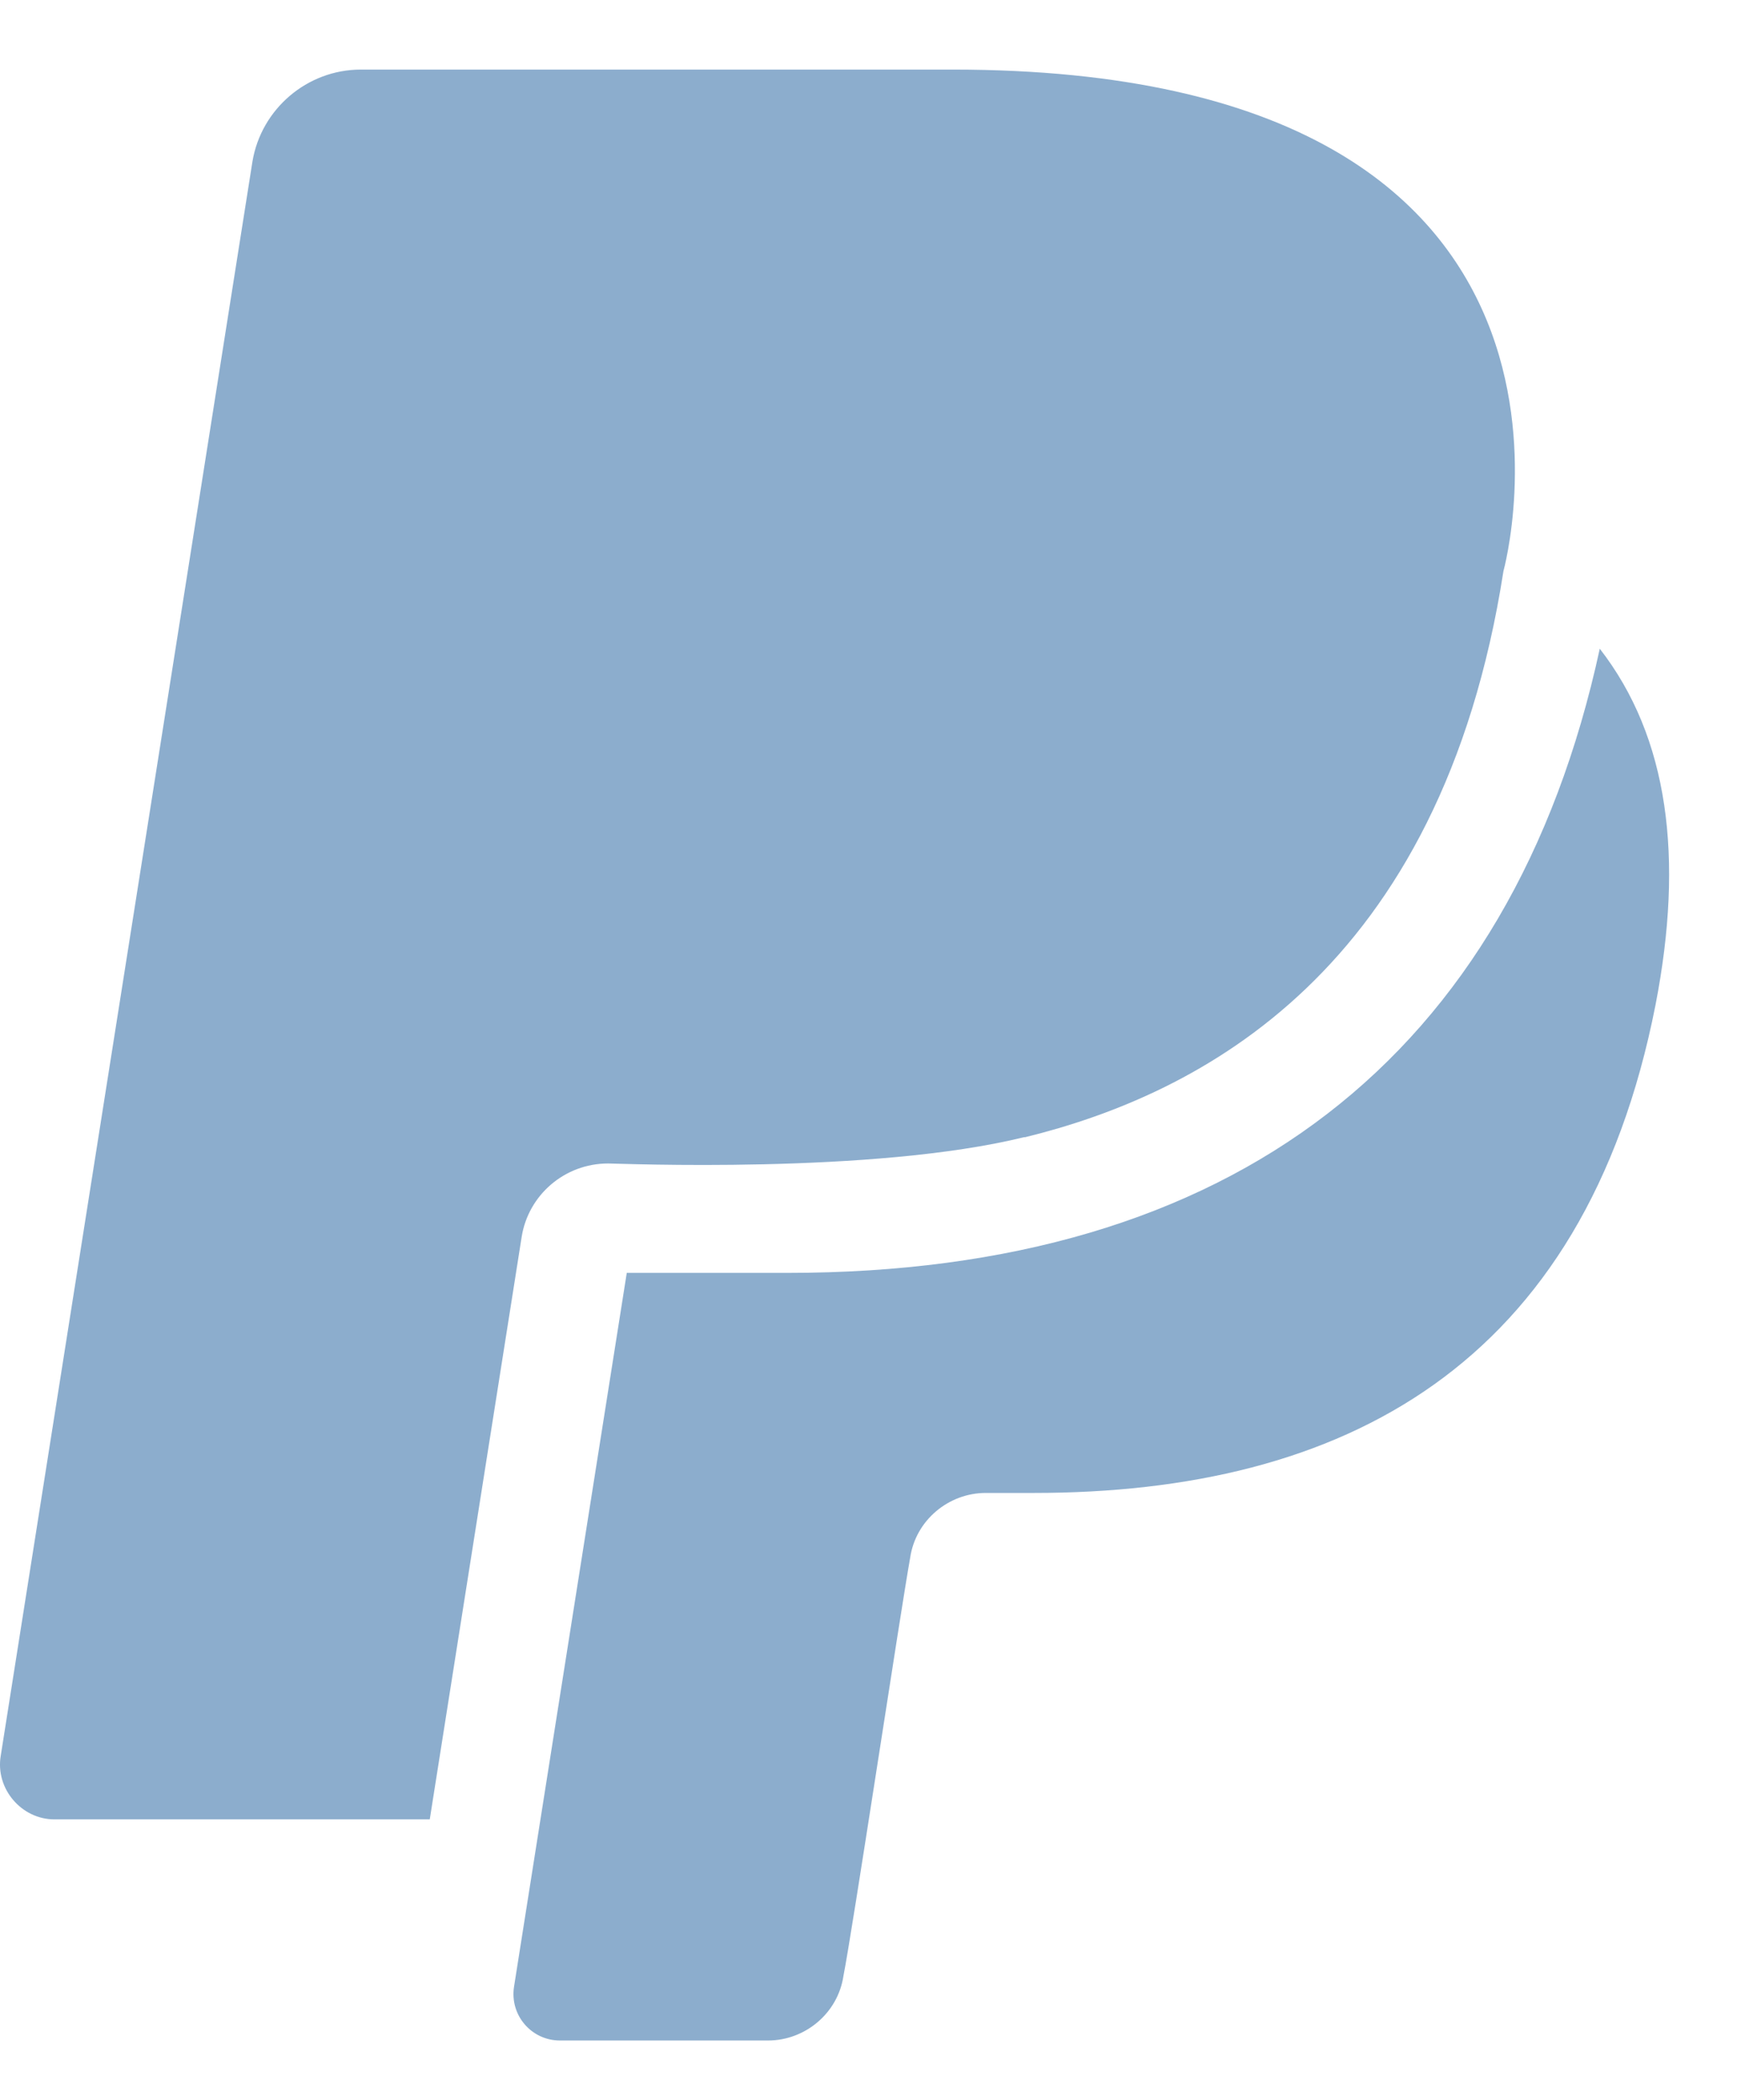
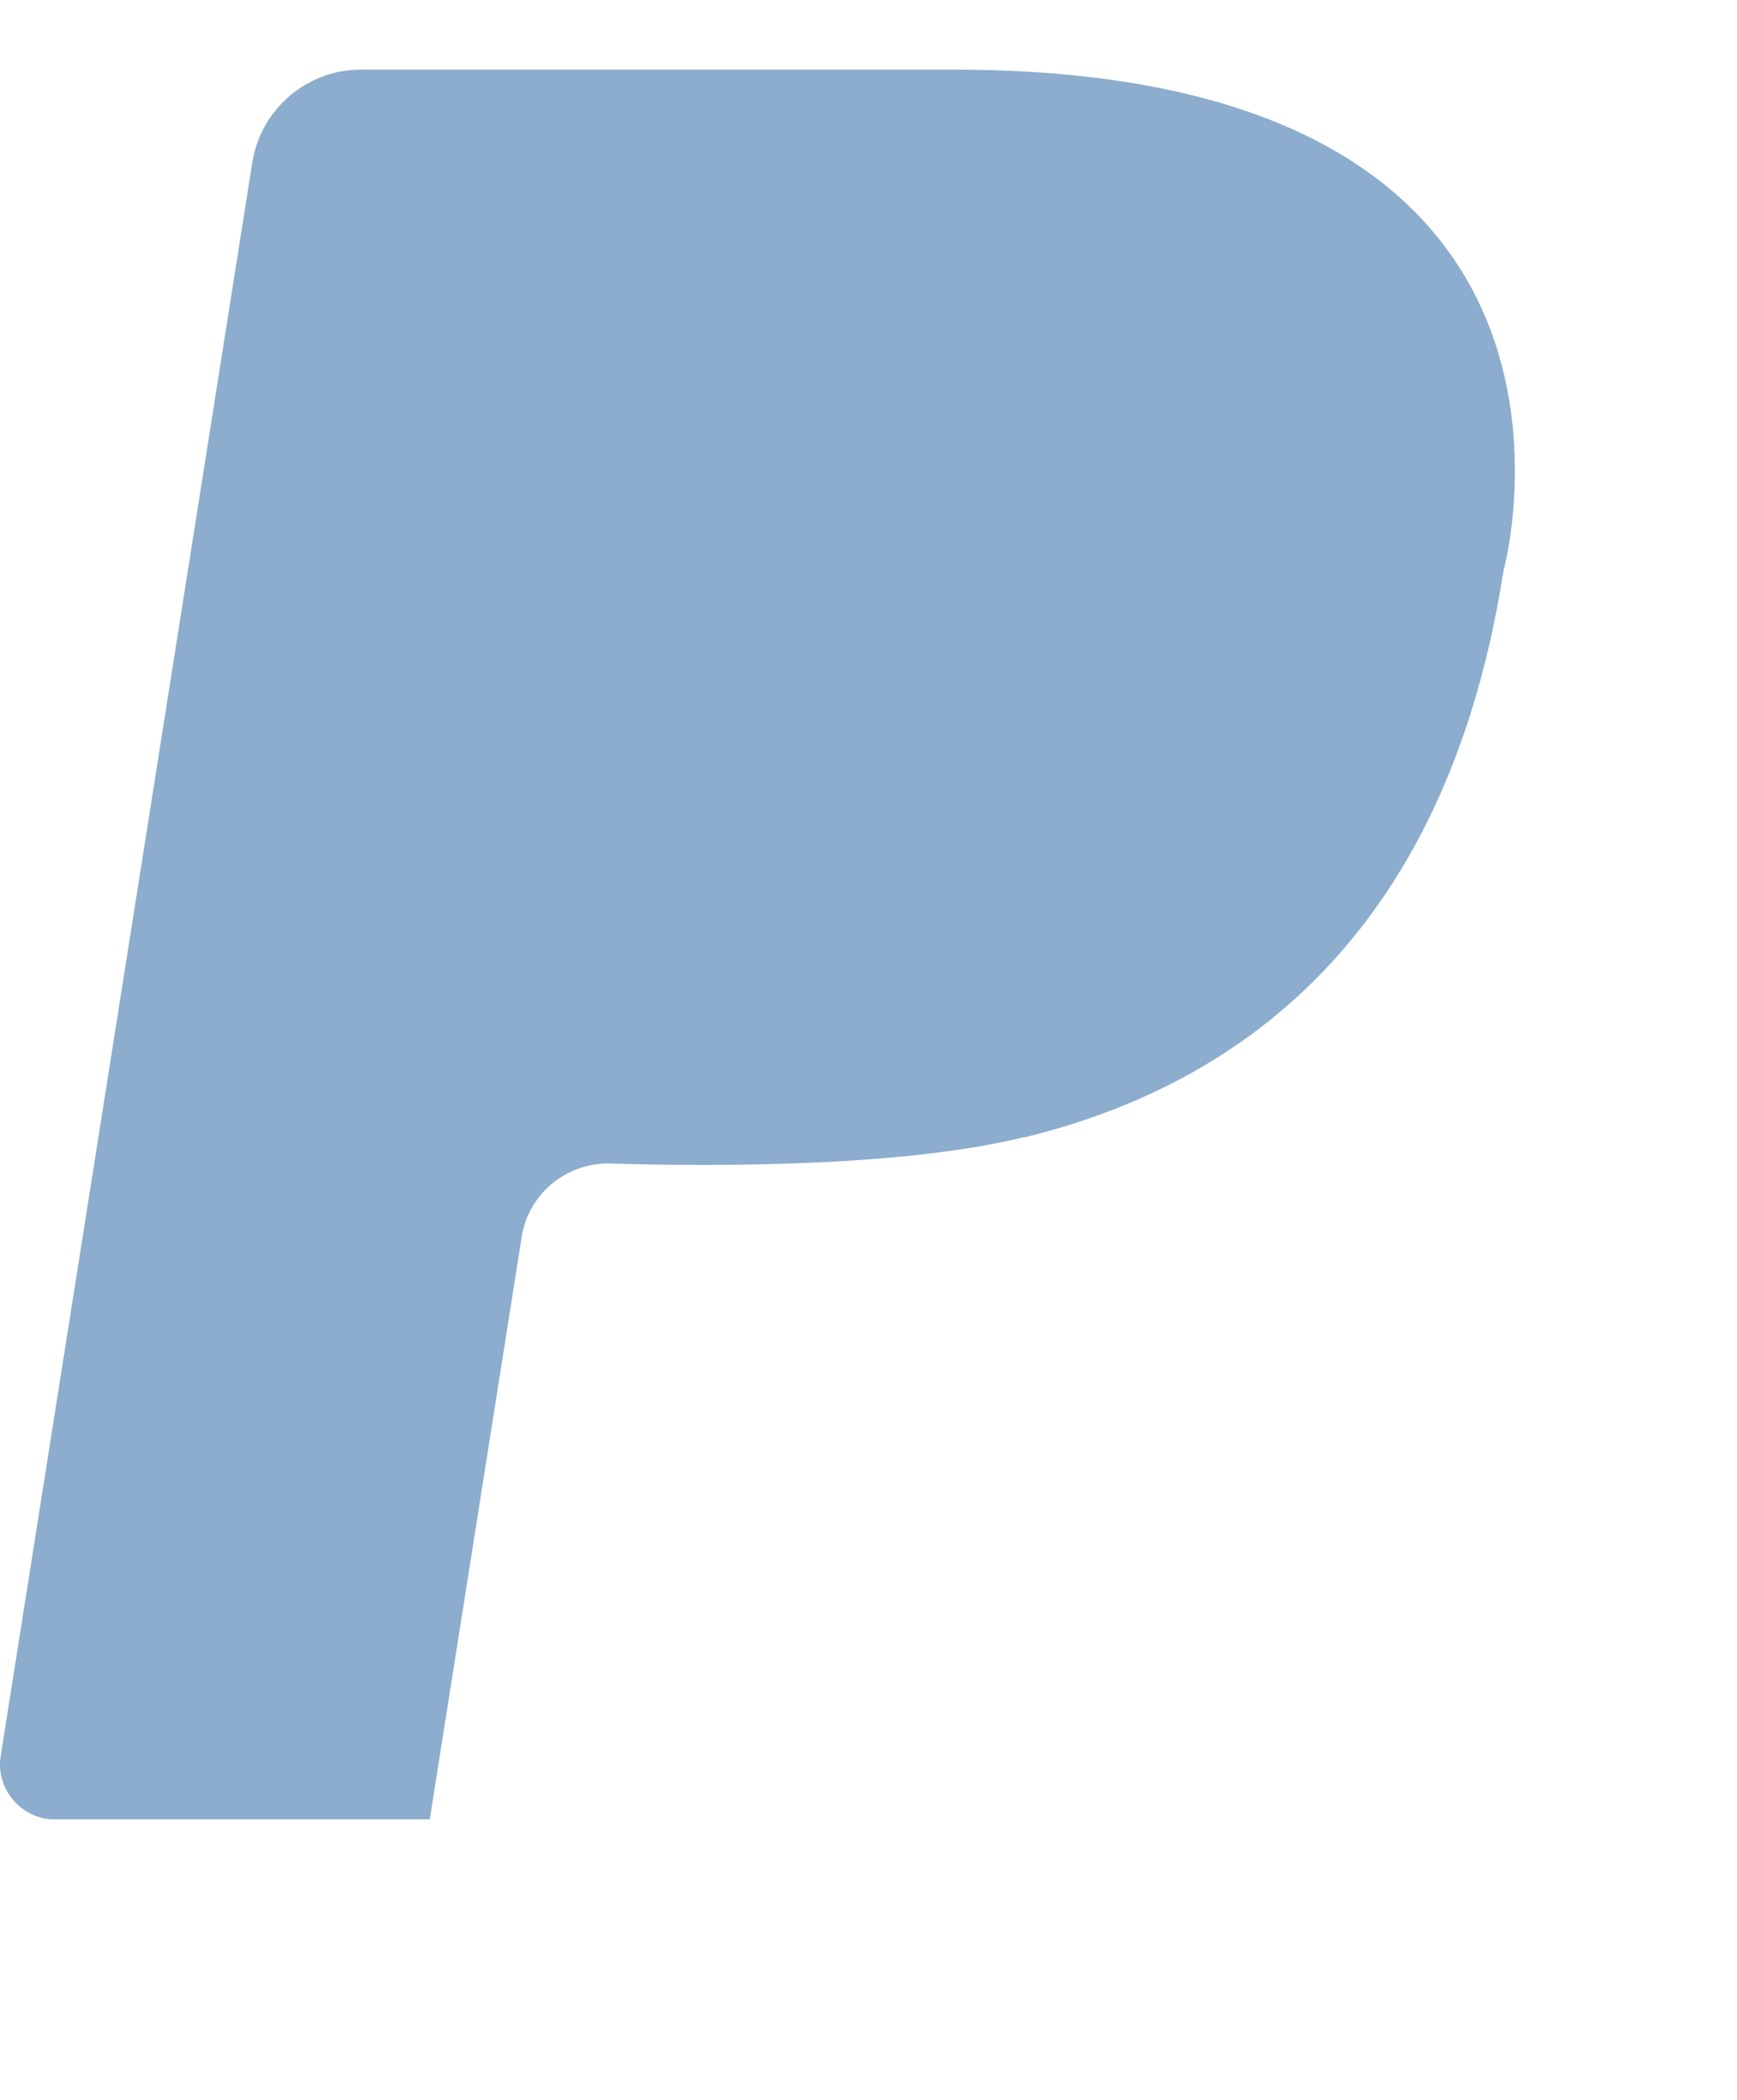
<svg xmlns="http://www.w3.org/2000/svg" width="24" height="29" viewBox="0 0 24 29" fill="none">
  <g id="Vector">
    <path d="M8.403 16.068C8.554 16.068 12.062 16.219 14.149 15.705H14.165C16.569 15.115 19.911 13.422 20.773 7.887C20.773 7.887 22.693 0.961 13.166 0.961H4.985C4.244 0.961 3.609 1.505 3.488 2.231L0.01 24.249C-0.066 24.703 0.297 25.126 0.751 25.126H5.938L7.208 17.081C7.299 16.507 7.798 16.068 8.403 16.068Z" fill="#8CADCD" />
-     <path d="M22.104 8.959C20.879 14.6 17.022 17.579 10.883 17.579H8.66L7.102 27.439C7.042 27.832 7.344 28.18 7.737 28.18H10.611C11.125 28.18 11.578 27.802 11.654 27.287C11.775 26.682 12.44 22.267 12.576 21.511C12.652 20.996 13.106 20.618 13.62 20.618H14.285C18.55 20.618 21.892 18.879 22.875 13.874C23.268 11.848 23.056 10.184 22.104 8.959Z" fill="#8CADCD" />
  </g>
</svg>